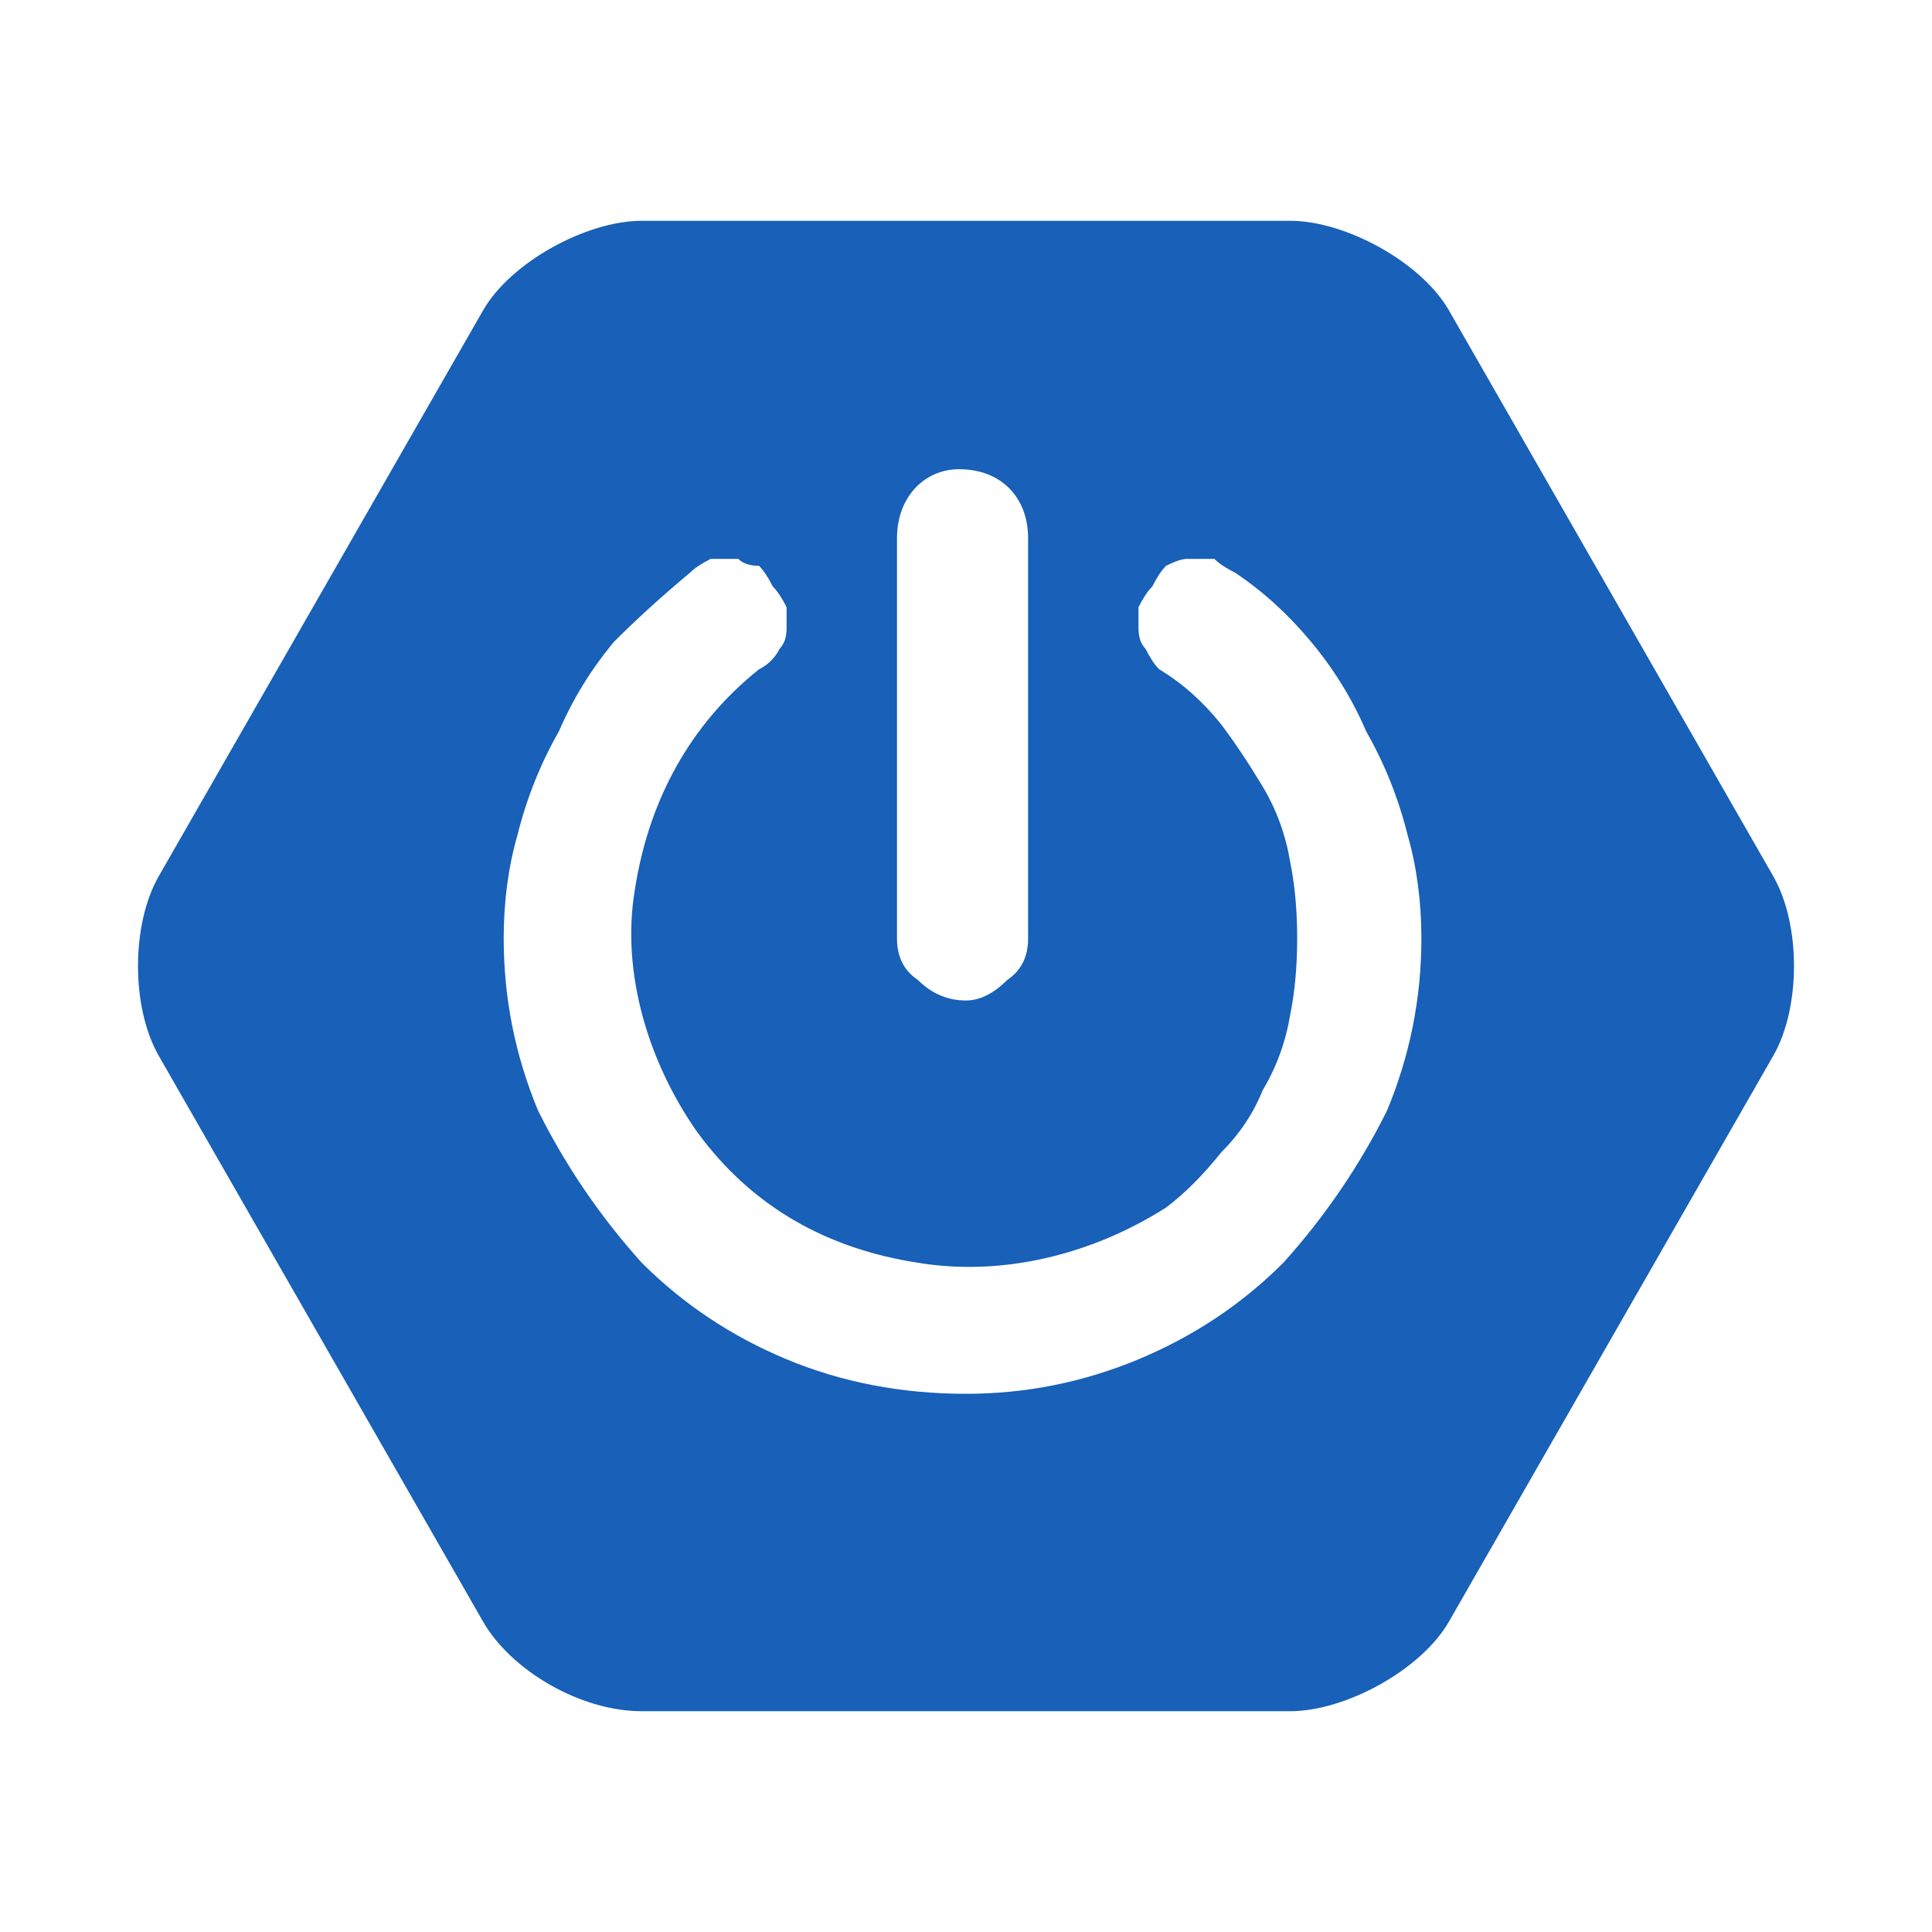
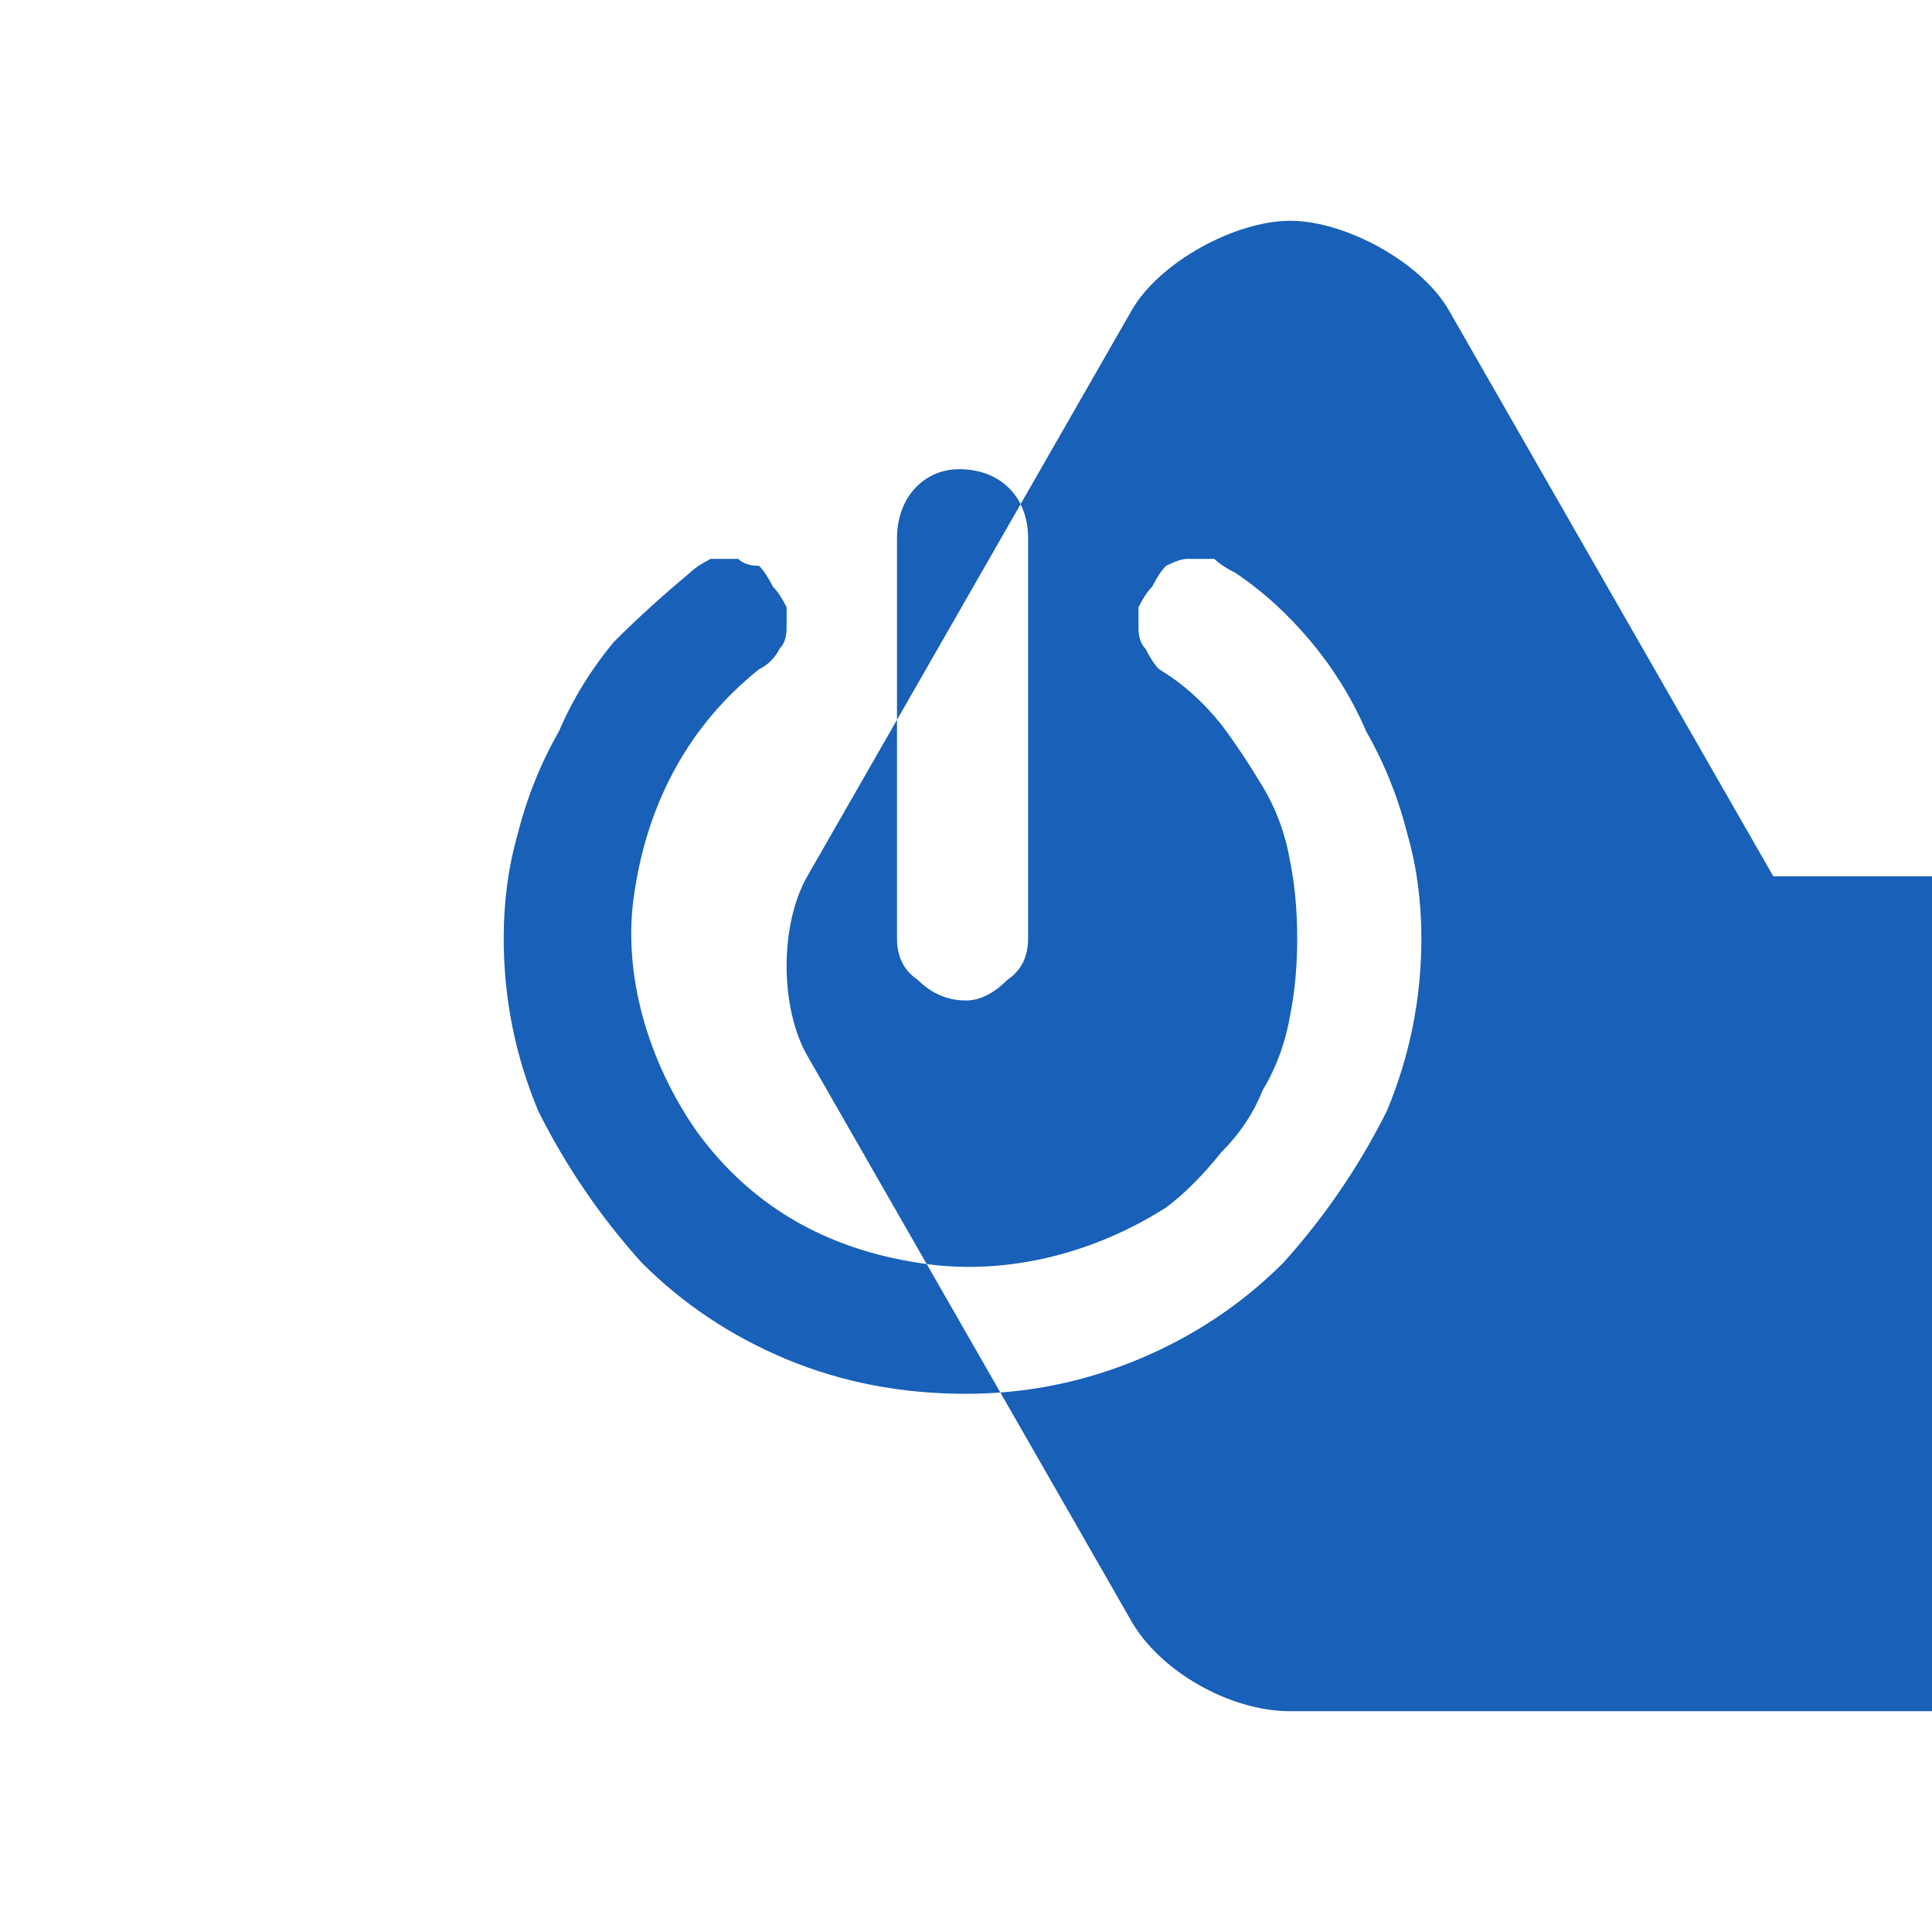
<svg xmlns="http://www.w3.org/2000/svg" version="1.2" viewBox="0 0 28 28" width="28" height="28">
  <title>springboot</title>
  <style> .s0 { fill: #1860b8 } </style>
-   <path class="s0" d="m25.7 12.7l-4.7-8.2c-0.4-0.7-1.5-1.3-2.3-1.3h-9.4c-0.8 0-1.9 0.6-2.3 1.3l-4.7 8.2c-0.4 0.7-0.4 1.9 0 2.6l4.7 8.2c0.4 0.7 1.4 1.3 2.3 1.3h9.4c0.8 0 1.9-0.6 2.3-1.3l4.7-8.2c0.4-0.7 0.4-1.9 0-2.6zm-12.7-4.9c0-0.6 0.4-1 0.9-1 0.6 0 1 0.4 1 1v5.8q0 0.4-0.3 0.6-0.3 0.3-0.6 0.3-0.4 0-0.7-0.3-0.3-0.2-0.3-0.6zm1 12.4q-1.4 0-2.6-0.5-1.2-0.5-2.1-1.4-0.9-1-1.5-2.2-0.5-1.2-0.5-2.5 0-0.8 0.2-1.5 0.2-0.8 0.6-1.5 0.3-0.7 0.8-1.3 0.5-0.5 1.1-1 0.1-0.1 0.3-0.2 0.2 0 0.4 0 0.1 0.1 0.3 0.1 0.1 0.1 0.2 0.3 0.1 0.1 0.2 0.3 0 0.1 0 0.3 0 0.2-0.1 0.3-0.1 0.2-0.3 0.3c-1 0.8-1.6 1.9-1.8 3.2-0.2 1.2 0.2 2.5 0.9 3.5 0.8 1.1 1.9 1.7 3.2 1.9 1.2 0.2 2.5-0.1 3.6-0.8q0.4-0.3 0.8-0.8 0.4-0.4 0.6-0.9 0.3-0.5 0.4-1.1 0.1-0.5 0.1-1.1 0-0.6-0.1-1.1-0.1-0.6-0.4-1.1-0.3-0.5-0.6-0.9-0.4-0.5-0.9-0.8-0.1-0.1-0.2-0.3-0.1-0.1-0.1-0.3 0-0.2 0-0.3 0.1-0.2 0.2-0.3 0.1-0.2 0.2-0.3 0.2-0.1 0.3-0.1 0.2 0 0.4 0 0.1 0.1 0.3 0.2 0.6 0.4 1.1 1 0.5 0.6 0.8 1.3 0.4 0.7 0.6 1.5 0.2 0.7 0.2 1.5 0 1.3-0.5 2.5-0.6 1.2-1.5 2.2-0.9 0.9-2.1 1.4-1.2 0.5-2.5 0.5z" fill="#000000" />
+   <path class="s0" d="m25.7 12.7l-4.7-8.2c-0.4-0.7-1.5-1.3-2.3-1.3c-0.8 0-1.9 0.6-2.3 1.3l-4.7 8.2c-0.4 0.7-0.4 1.9 0 2.6l4.7 8.2c0.4 0.7 1.4 1.3 2.3 1.3h9.4c0.8 0 1.9-0.6 2.3-1.3l4.7-8.2c0.4-0.7 0.4-1.9 0-2.6zm-12.7-4.9c0-0.6 0.4-1 0.9-1 0.6 0 1 0.4 1 1v5.8q0 0.4-0.3 0.6-0.3 0.3-0.6 0.3-0.4 0-0.7-0.3-0.3-0.2-0.3-0.6zm1 12.4q-1.4 0-2.6-0.5-1.2-0.5-2.1-1.4-0.9-1-1.5-2.2-0.5-1.2-0.5-2.5 0-0.8 0.2-1.5 0.2-0.8 0.6-1.5 0.3-0.7 0.8-1.3 0.5-0.5 1.1-1 0.1-0.1 0.3-0.2 0.2 0 0.4 0 0.1 0.1 0.3 0.1 0.1 0.1 0.2 0.3 0.1 0.1 0.2 0.3 0 0.1 0 0.3 0 0.2-0.1 0.3-0.1 0.2-0.3 0.3c-1 0.8-1.6 1.9-1.8 3.2-0.2 1.2 0.2 2.5 0.9 3.5 0.8 1.1 1.9 1.7 3.2 1.9 1.2 0.2 2.5-0.1 3.6-0.8q0.4-0.3 0.8-0.8 0.4-0.4 0.6-0.9 0.3-0.5 0.4-1.1 0.1-0.5 0.1-1.1 0-0.6-0.1-1.1-0.1-0.6-0.4-1.1-0.3-0.5-0.6-0.9-0.4-0.5-0.9-0.8-0.1-0.1-0.2-0.3-0.1-0.1-0.1-0.3 0-0.2 0-0.3 0.1-0.2 0.2-0.3 0.1-0.2 0.2-0.3 0.2-0.1 0.3-0.1 0.2 0 0.4 0 0.1 0.1 0.3 0.2 0.6 0.4 1.1 1 0.5 0.6 0.8 1.3 0.4 0.7 0.6 1.5 0.2 0.7 0.2 1.5 0 1.3-0.5 2.5-0.6 1.2-1.5 2.2-0.9 0.9-2.1 1.4-1.2 0.5-2.5 0.5z" fill="#000000" />
</svg>